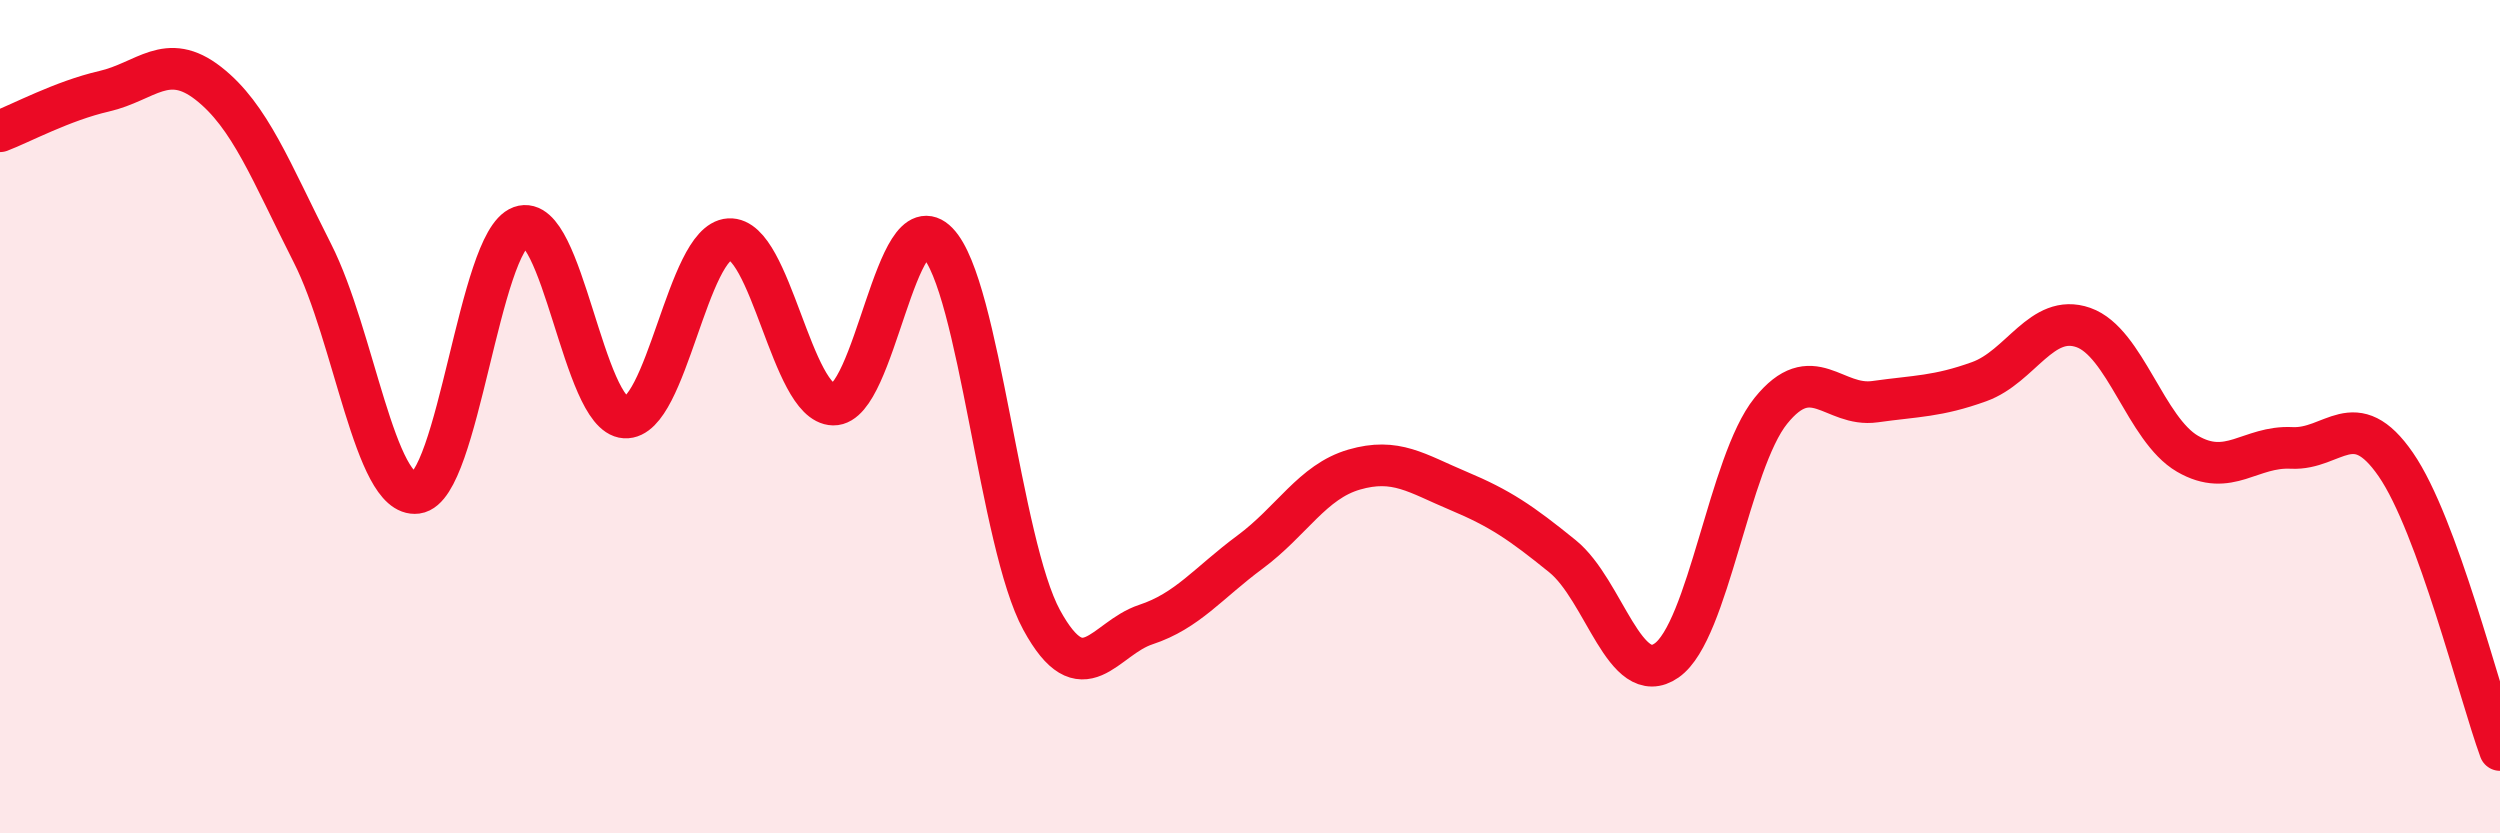
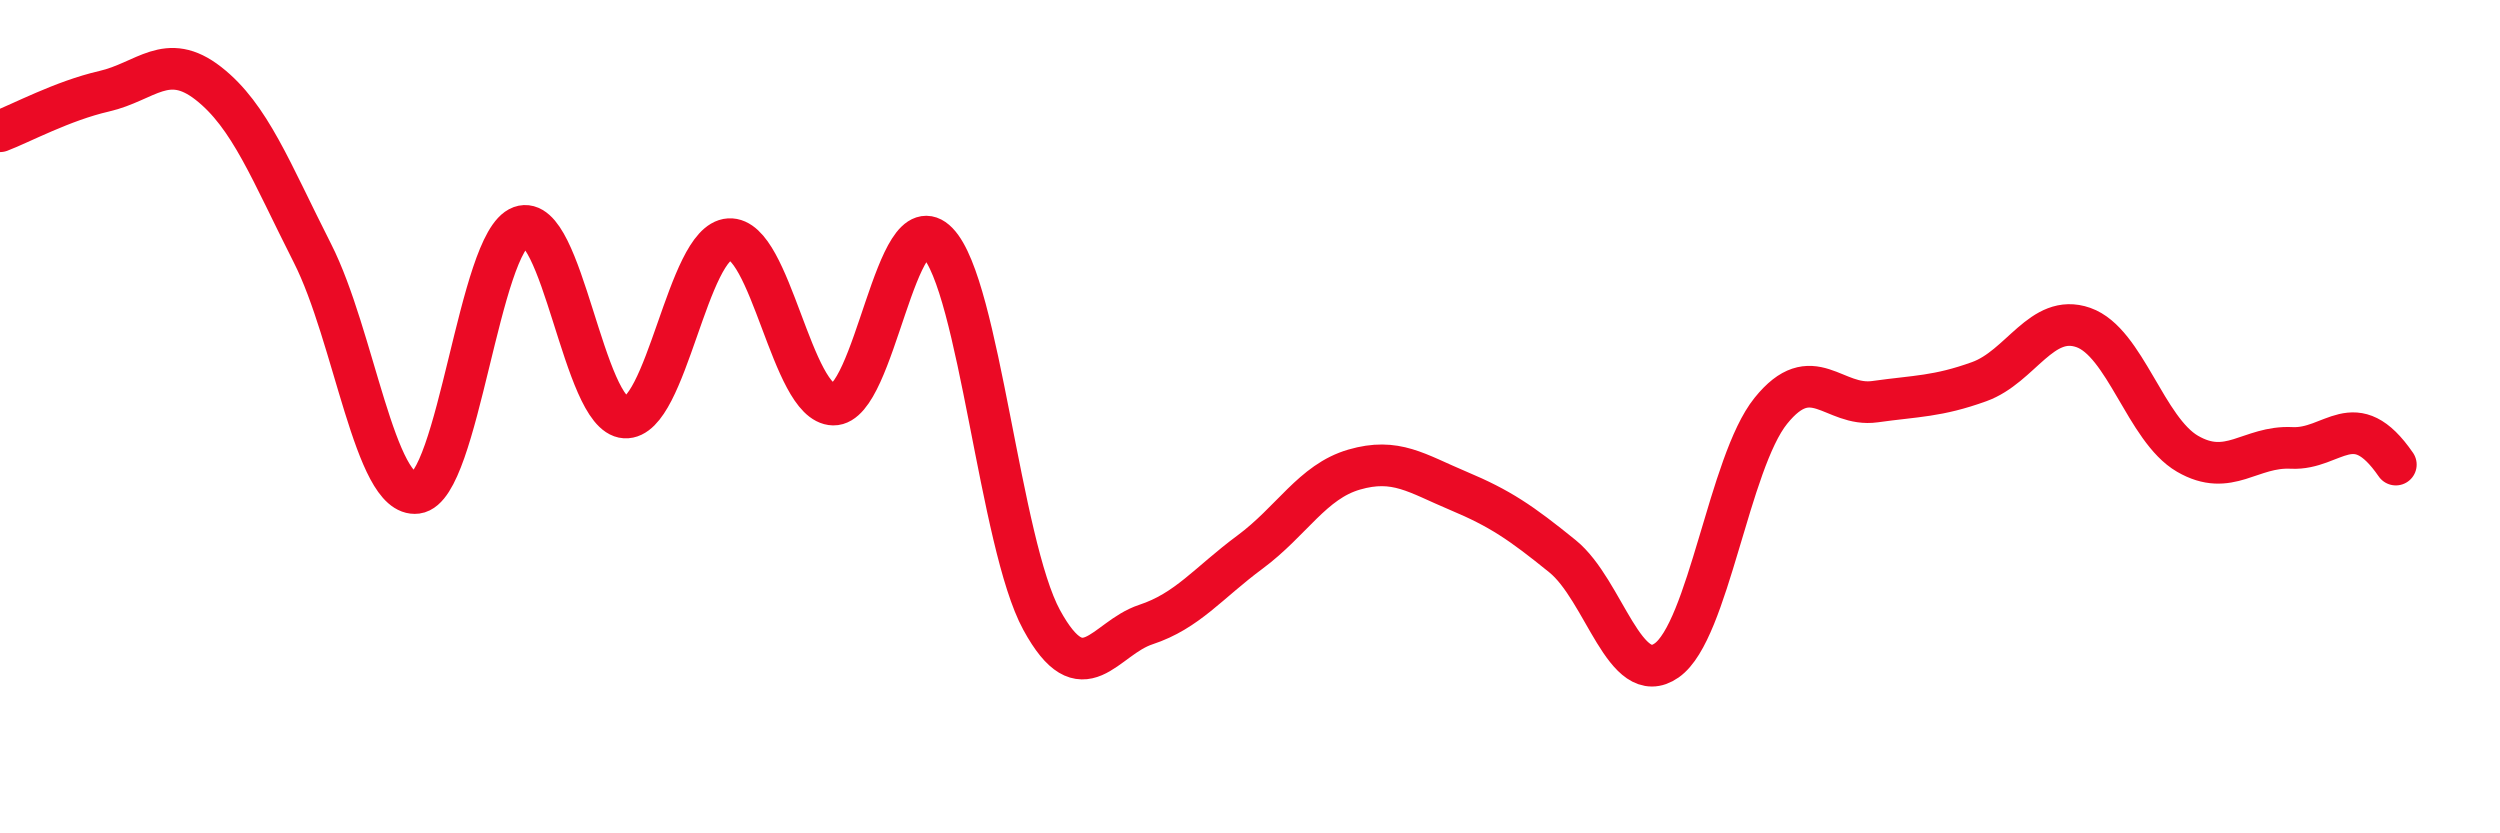
<svg xmlns="http://www.w3.org/2000/svg" width="60" height="20" viewBox="0 0 60 20">
-   <path d="M 0,3.15 C 0.5,2.96 1.5,2.42 2.5,2.19 C 3.5,1.96 4,1.22 5,2 C 6,2.78 6.5,4.11 7.5,6.08 C 8.5,8.05 9,11.96 10,11.83 C 11,11.7 11.5,5.8 12.5,5.44 C 13.5,5.08 14,9.96 15,10.02 C 16,10.08 16.5,5.8 17.5,5.74 C 18.5,5.68 19,9.69 20,9.71 C 21,9.73 21.5,4.79 22.5,5.82 C 23.5,6.85 24,13.05 25,14.88 C 26,16.71 26.5,15.32 27.5,14.99 C 28.5,14.66 29,13.99 30,13.25 C 31,12.51 31.5,11.56 32.5,11.27 C 33.5,10.98 34,11.36 35,11.78 C 36,12.2 36.5,12.54 37.5,13.35 C 38.5,14.16 39,16.55 40,15.85 C 41,15.15 41.5,11.1 42.5,9.86 C 43.5,8.62 44,9.78 45,9.64 C 46,9.5 46.5,9.52 47.5,9.16 C 48.5,8.8 49,7.51 50,7.86 C 51,8.21 51.5,10.31 52.5,10.89 C 53.5,11.47 54,10.7 55,10.75 C 56,10.8 56.5,9.7 57.5,11.15 C 58.5,12.6 59.5,16.63 60,18L60 20L0 20Z" fill="#EB0A25" opacity="0.1" stroke-linecap="round" stroke-linejoin="round" />
-   <path d="M 0,3.15 C 0.5,2.96 1.5,2.42 2.5,2.19 C 3.5,1.96 4,1.22 5,2 C 6,2.78 6.5,4.11 7.5,6.08 C 8.5,8.05 9,11.96 10,11.83 C 11,11.7 11.5,5.8 12.5,5.44 C 13.5,5.08 14,9.96 15,10.02 C 16,10.08 16.5,5.8 17.5,5.74 C 18.5,5.68 19,9.69 20,9.71 C 21,9.73 21.5,4.79 22.5,5.82 C 23.5,6.85 24,13.05 25,14.88 C 26,16.71 26.5,15.32 27.5,14.99 C 28.5,14.66 29,13.99 30,13.25 C 31,12.51 31.5,11.56 32.5,11.27 C 33.5,10.98 34,11.36 35,11.78 C 36,12.2 36.5,12.54 37.5,13.35 C 38.5,14.16 39,16.55 40,15.85 C 41,15.15 41.5,11.1 42.5,9.86 C 43.5,8.62 44,9.78 45,9.64 C 46,9.5 46.5,9.52 47.5,9.16 C 48.5,8.8 49,7.51 50,7.86 C 51,8.21 51.5,10.31 52.5,10.89 C 53.5,11.47 54,10.7 55,10.75 C 56,10.8 56.5,9.7 57.5,11.15 C 58.5,12.6 59.5,16.63 60,18" stroke="#EB0A25" stroke-width="1" fill="none" stroke-linecap="round" stroke-linejoin="round" />
+   <path d="M 0,3.15 C 0.5,2.96 1.5,2.42 2.5,2.19 C 3.5,1.96 4,1.22 5,2 C 6,2.78 6.5,4.11 7.5,6.08 C 8.5,8.05 9,11.96 10,11.83 C 11,11.7 11.5,5.8 12.5,5.44 C 13.5,5.08 14,9.96 15,10.02 C 16,10.08 16.5,5.8 17.5,5.74 C 18.5,5.68 19,9.69 20,9.71 C 21,9.73 21.5,4.79 22.5,5.82 C 23.5,6.85 24,13.05 25,14.88 C 26,16.71 26.5,15.32 27.5,14.99 C 28.5,14.66 29,13.99 30,13.25 C 31,12.51 31.5,11.56 32.5,11.27 C 33.5,10.98 34,11.36 35,11.78 C 36,12.2 36.5,12.54 37.5,13.35 C 38.5,14.16 39,16.55 40,15.85 C 41,15.15 41.5,11.1 42.5,9.86 C 43.5,8.62 44,9.78 45,9.64 C 46,9.5 46.5,9.52 47.5,9.16 C 48.5,8.8 49,7.51 50,7.86 C 51,8.21 51.5,10.31 52.5,10.89 C 53.5,11.47 54,10.7 55,10.75 C 56,10.8 56.5,9.7 57.5,11.15 " stroke="#EB0A25" stroke-width="1" fill="none" stroke-linecap="round" stroke-linejoin="round" />
</svg>